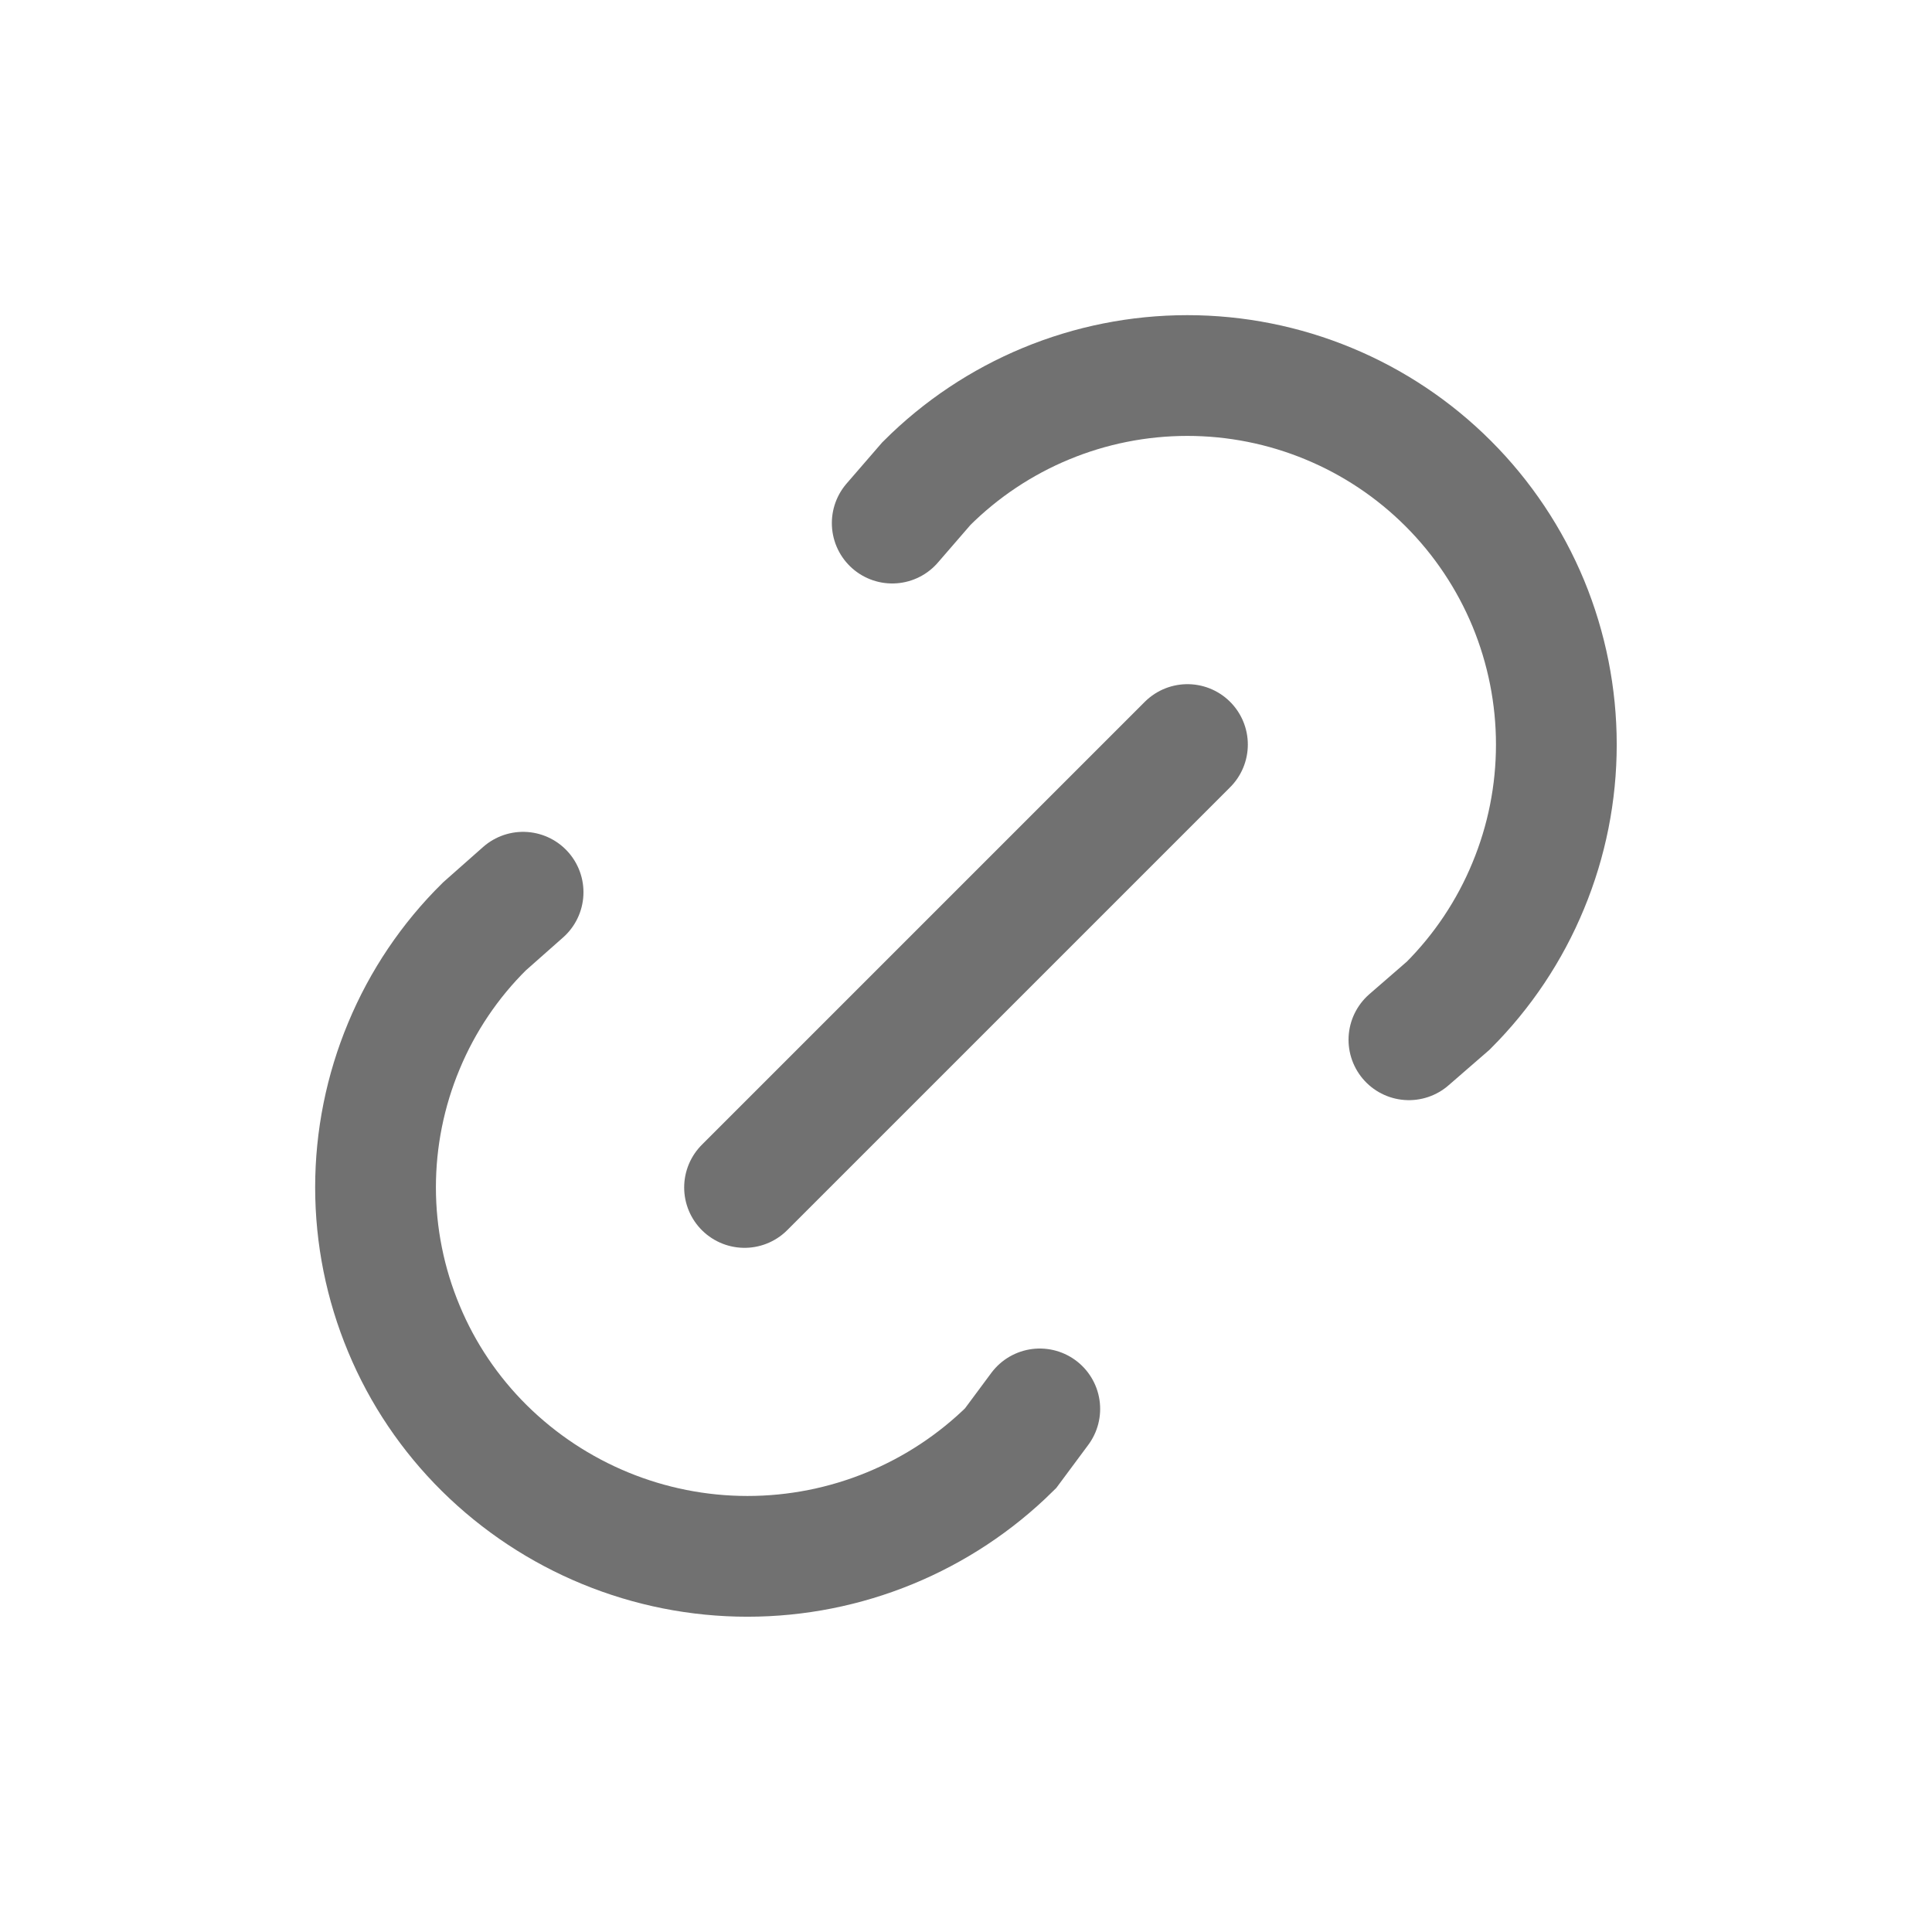
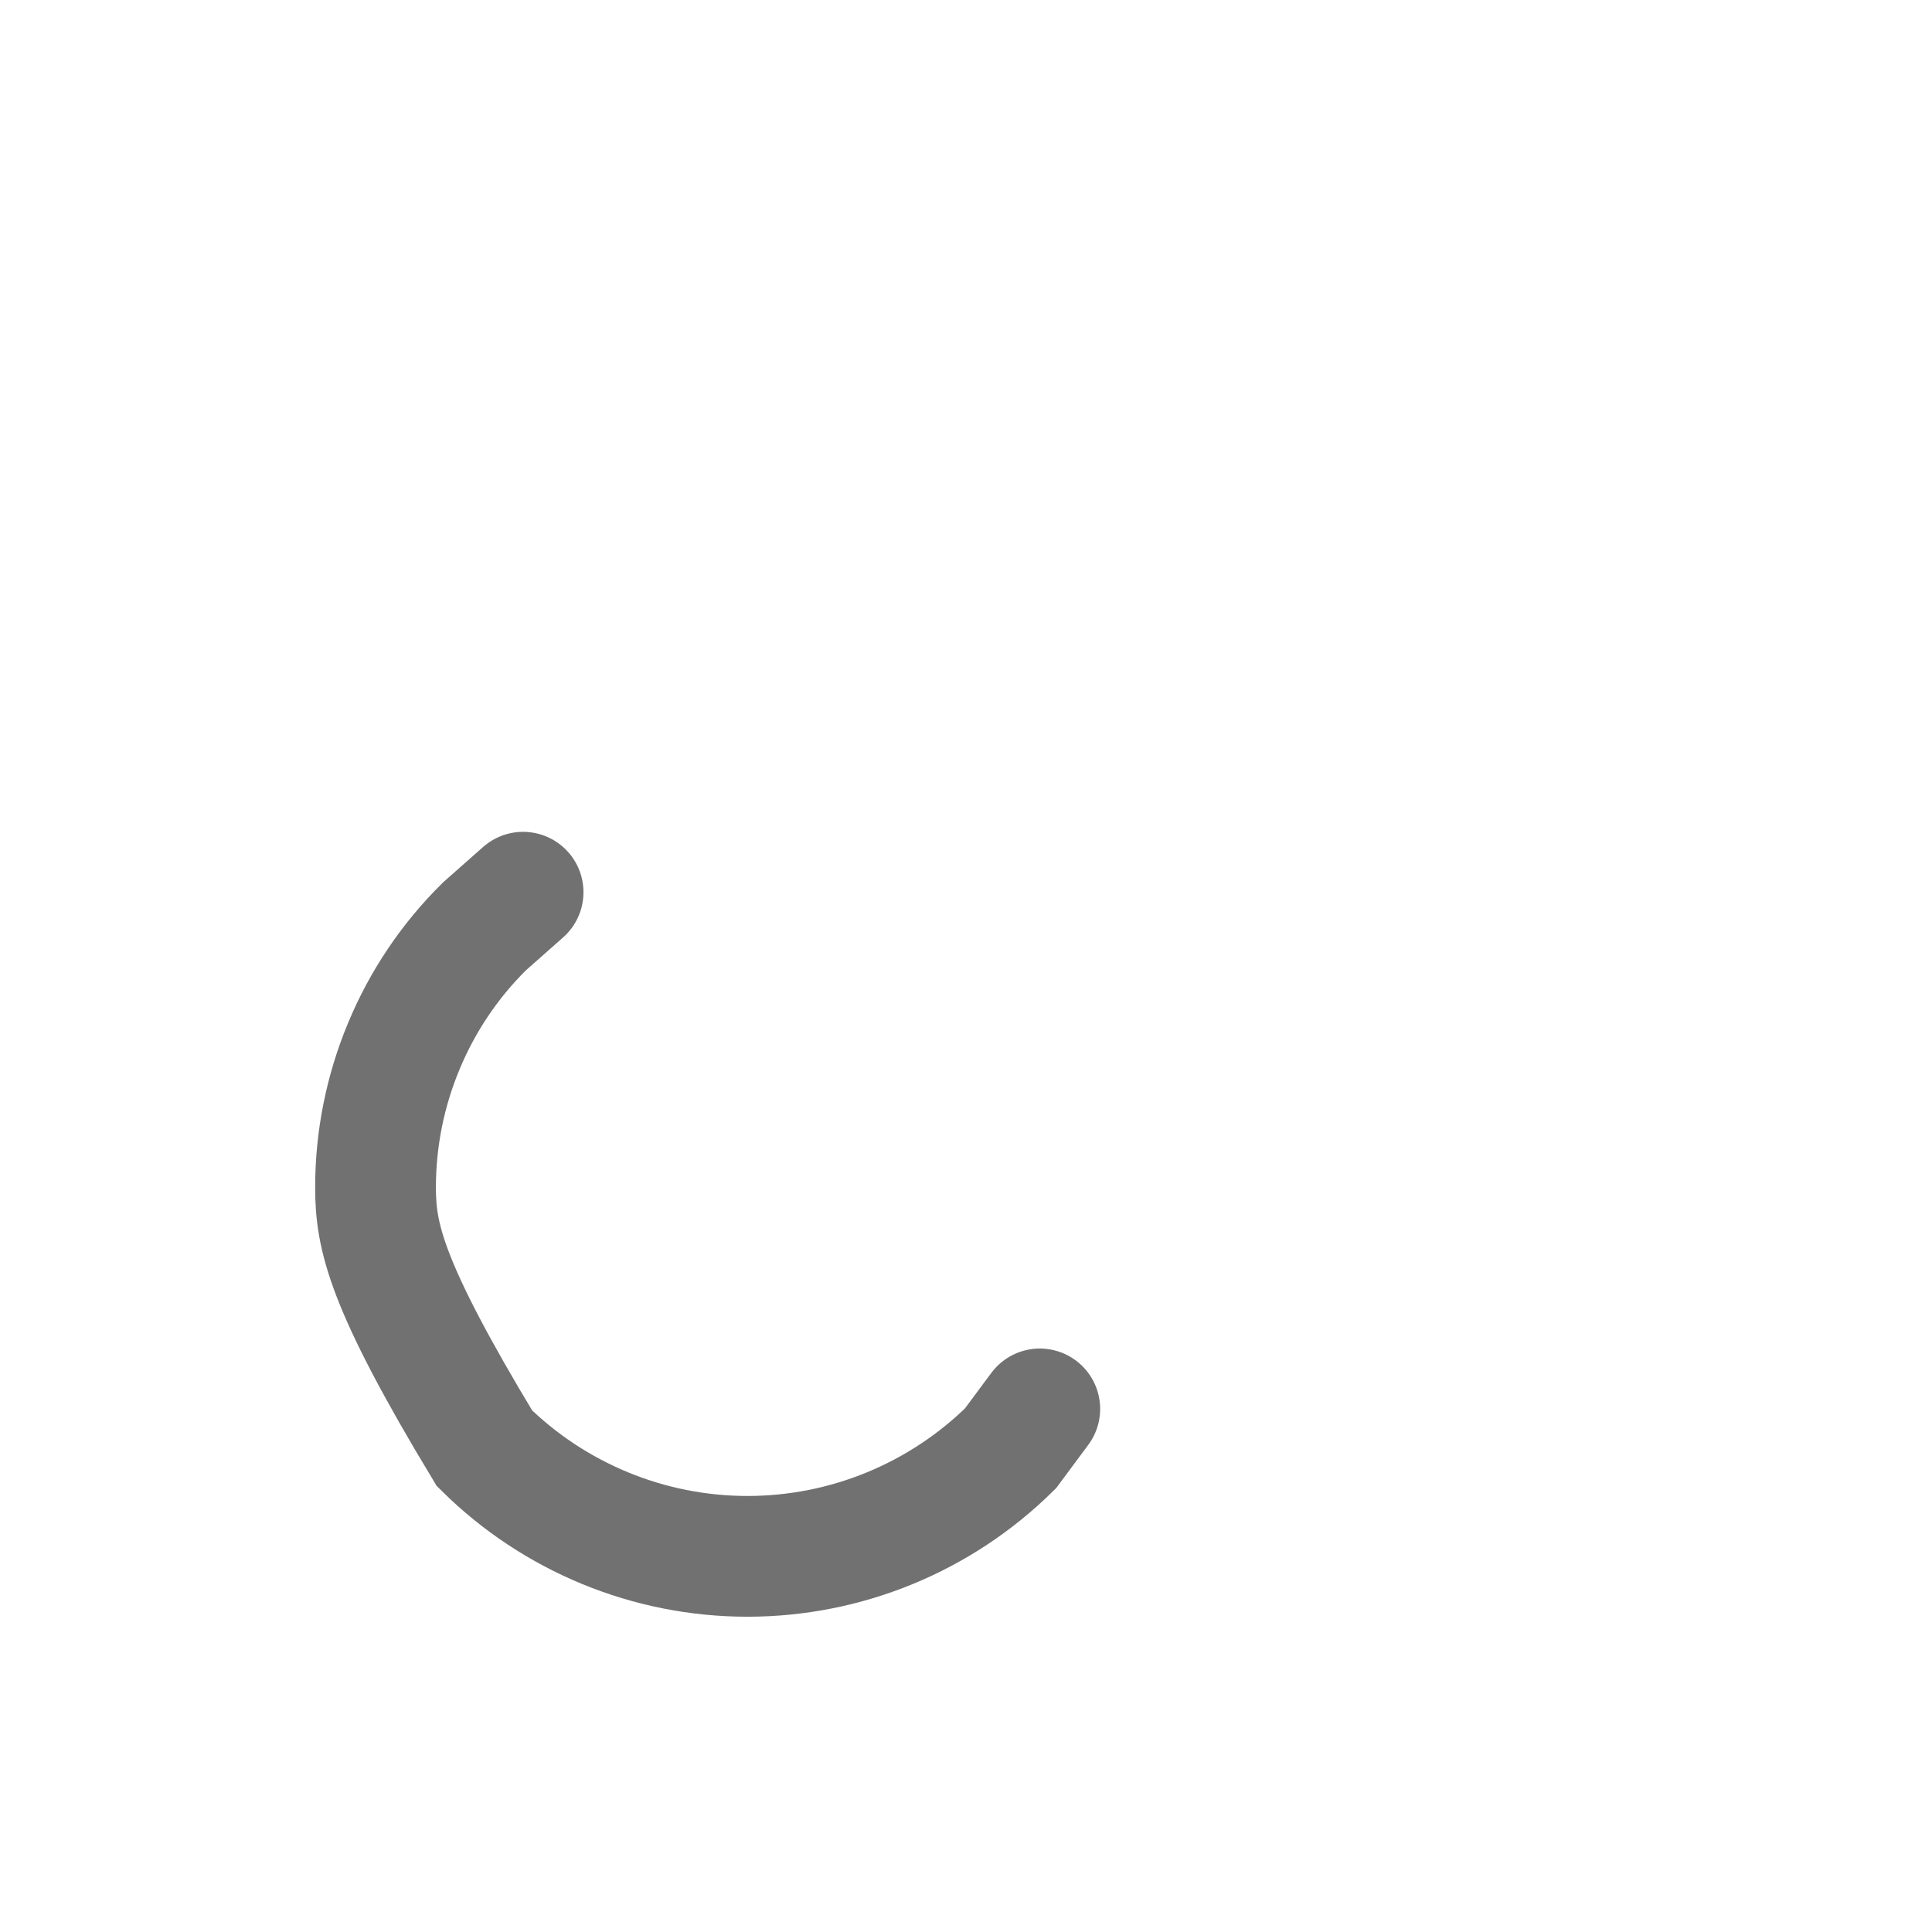
<svg xmlns="http://www.w3.org/2000/svg" fill="none" height="100%" overflow="visible" preserveAspectRatio="none" style="display: block;" viewBox="0 0 16 16" width="100%">
  <g id="Link--Streamline-Tabler">
-     <path d="M6.166 9.834L9.834 6.166" id="Vector" stroke="#717171" stroke-linecap="round" />
-     <path d="M7.389 4.332L7.672 4.005C8.245 3.432 9.022 3.11 9.833 3.11C10.234 3.11 10.632 3.189 11.003 3.343C11.373 3.496 11.71 3.721 11.994 4.005C12.278 4.289 12.503 4.626 12.657 4.997C12.81 5.368 12.889 5.765 12.889 6.166C12.889 6.568 12.81 6.965 12.656 7.336C12.503 7.707 12.278 8.044 11.994 8.328L11.668 8.611" id="Vector_2" stroke="#717171" stroke-linecap="round" />
-     <path d="M8.611 11.668L8.369 11.994C7.789 12.567 7.006 12.889 6.19 12.889C5.375 12.889 4.592 12.567 4.012 11.994C3.726 11.711 3.499 11.375 3.345 11.004C3.19 10.633 3.11 10.235 3.11 9.833C3.11 9.431 3.19 9.033 3.345 8.662C3.499 8.291 3.726 7.954 4.012 7.672L4.332 7.389" id="Vector_3" stroke="#717171" stroke-linecap="round" />
+     <path d="M8.611 11.668L8.369 11.994C7.789 12.567 7.006 12.889 6.19 12.889C5.375 12.889 4.592 12.567 4.012 11.994C3.19 10.633 3.11 10.235 3.11 9.833C3.11 9.431 3.19 9.033 3.345 8.662C3.499 8.291 3.726 7.954 4.012 7.672L4.332 7.389" id="Vector_3" stroke="#717171" stroke-linecap="round" />
  </g>
</svg>